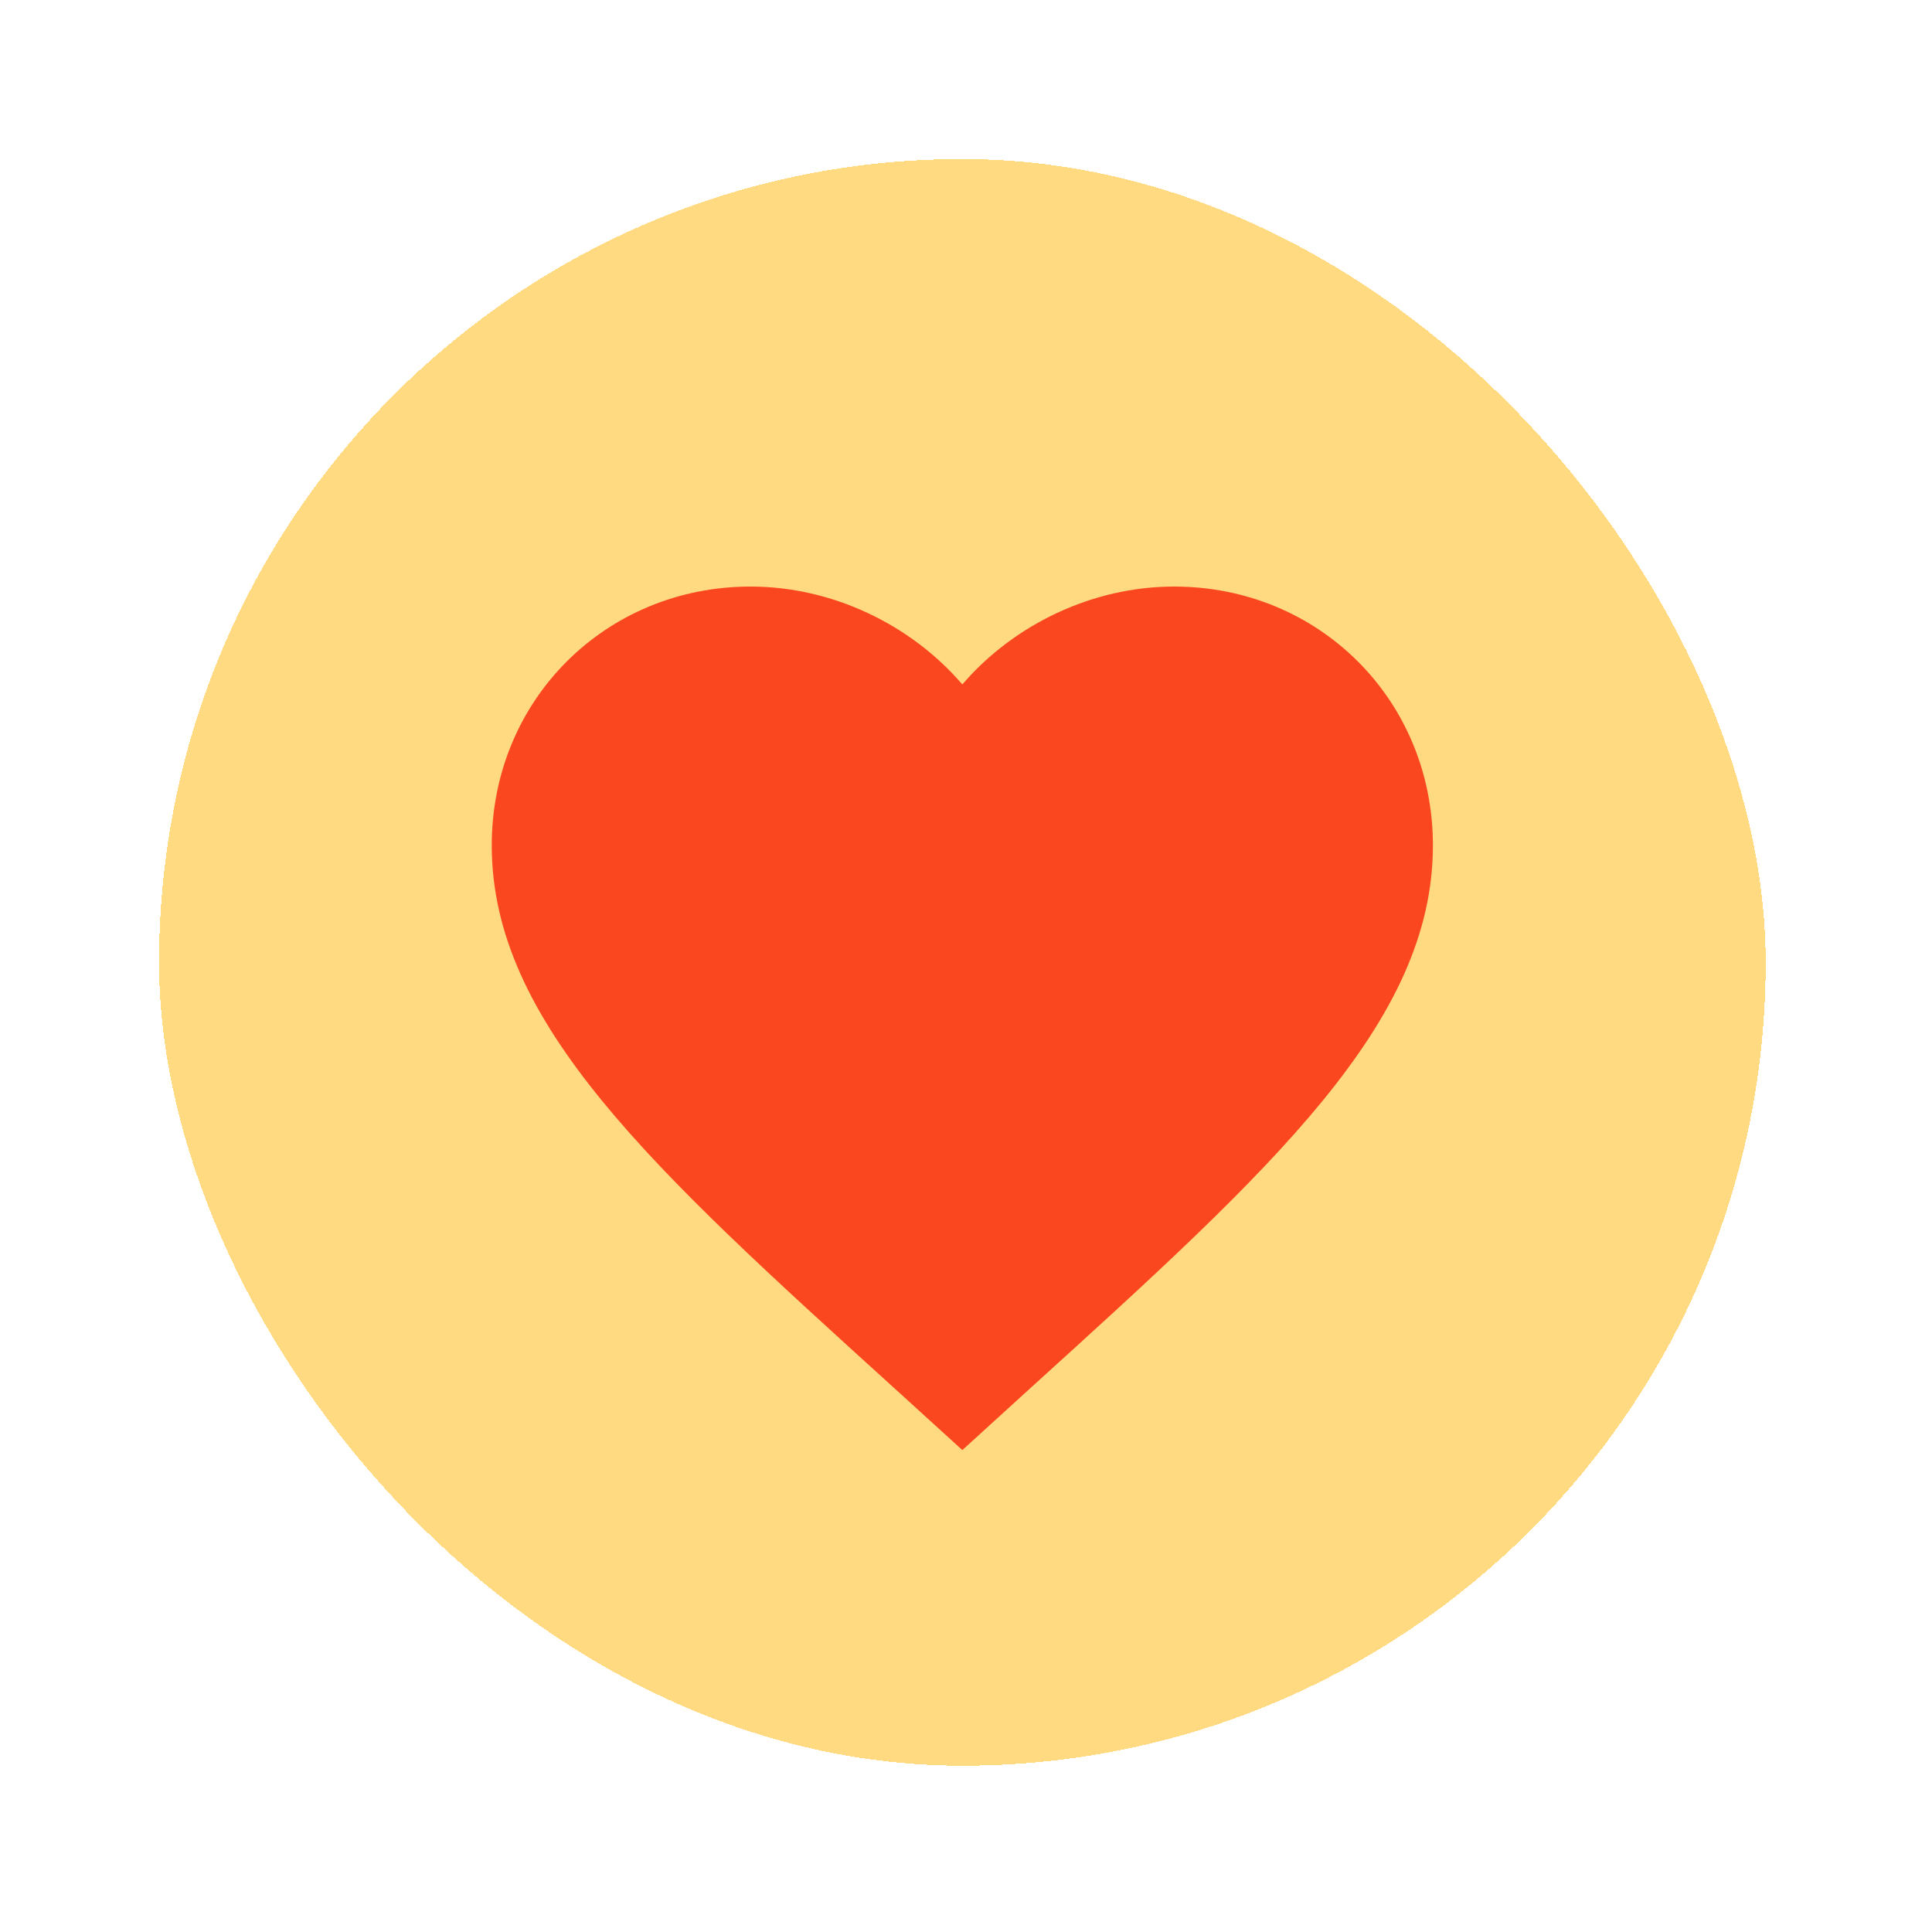
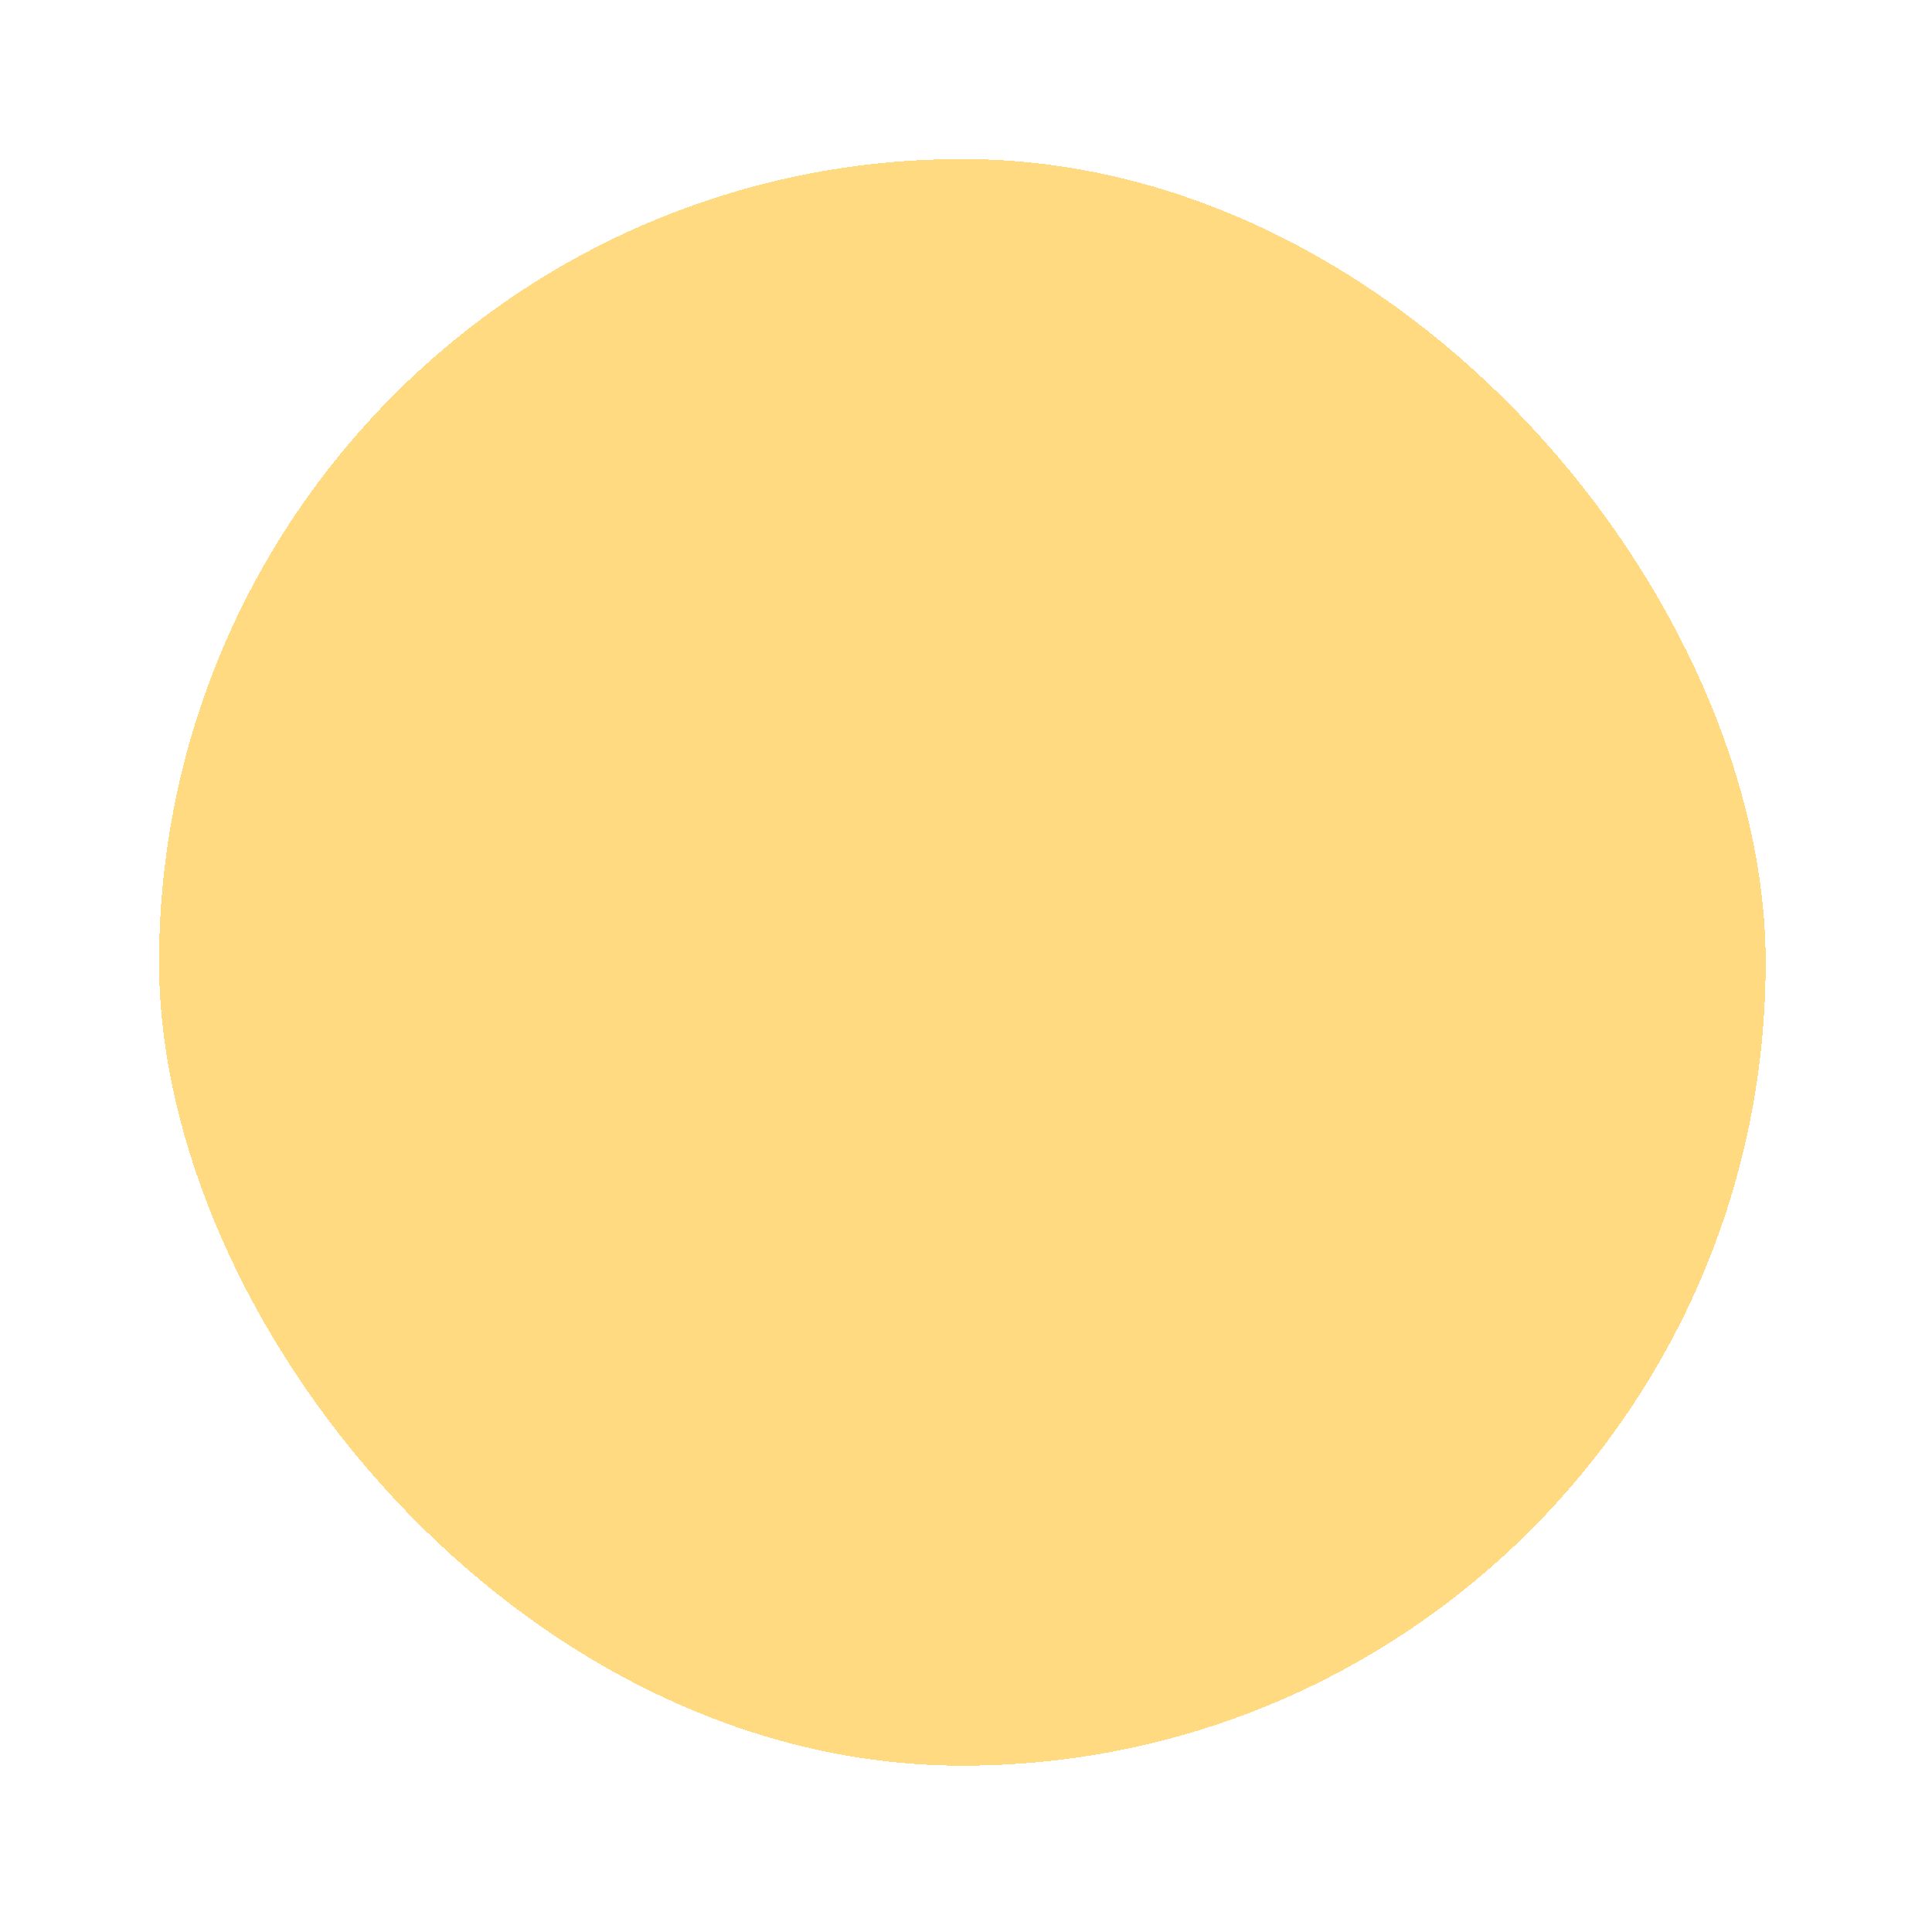
<svg xmlns="http://www.w3.org/2000/svg" width="95" height="95" viewBox="0 0 95 95" fill="none">
  <g filter="url(#filter0_d_460_1514)">
    <rect x="6.258" y="6.257" width="79" height="79" rx="39.5" fill="#FFDA81" shape-rendering="crispEdges" />
-     <path d="M45.756 69.739L42.4 66.685C30.484 55.879 22.616 48.729 22.616 40.005C22.616 32.855 28.216 27.278 35.343 27.278C39.369 27.278 43.233 29.153 45.756 32.091C48.278 29.153 52.142 27.278 56.168 27.278C63.295 27.278 68.895 32.855 68.895 40.005C68.895 48.729 61.028 55.879 49.111 66.685L45.756 69.739Z" fill="#FB471F" />
  </g>
  <defs>
    <filter id="filter0_d_460_1514" x="0" y="-0" width="94.644" height="94.644" filterUnits="userSpaceOnUse" color-interpolation-filters="sRGB">
      <feFlood flood-opacity="0" result="BackgroundImageFix" />
      <feColorMatrix in="SourceAlpha" type="matrix" values="0 0 0 0 0 0 0 0 0 0 0 0 0 0 0 0 0 0 127 0" result="hardAlpha" />
      <feOffset dx="1.564" dy="1.564" />
      <feGaussianBlur stdDeviation="3.911" />
      <feComposite in2="hardAlpha" operator="out" />
      <feColorMatrix type="matrix" values="0 0 0 0 1 0 0 0 0 0.57 0 0 0 0 0.757 0 0 0 0.1 0" />
      <feBlend mode="normal" in2="BackgroundImageFix" result="effect1_dropShadow_460_1514" />
      <feBlend mode="normal" in="SourceGraphic" in2="effect1_dropShadow_460_1514" result="shape" />
    </filter>
  </defs>
</svg>